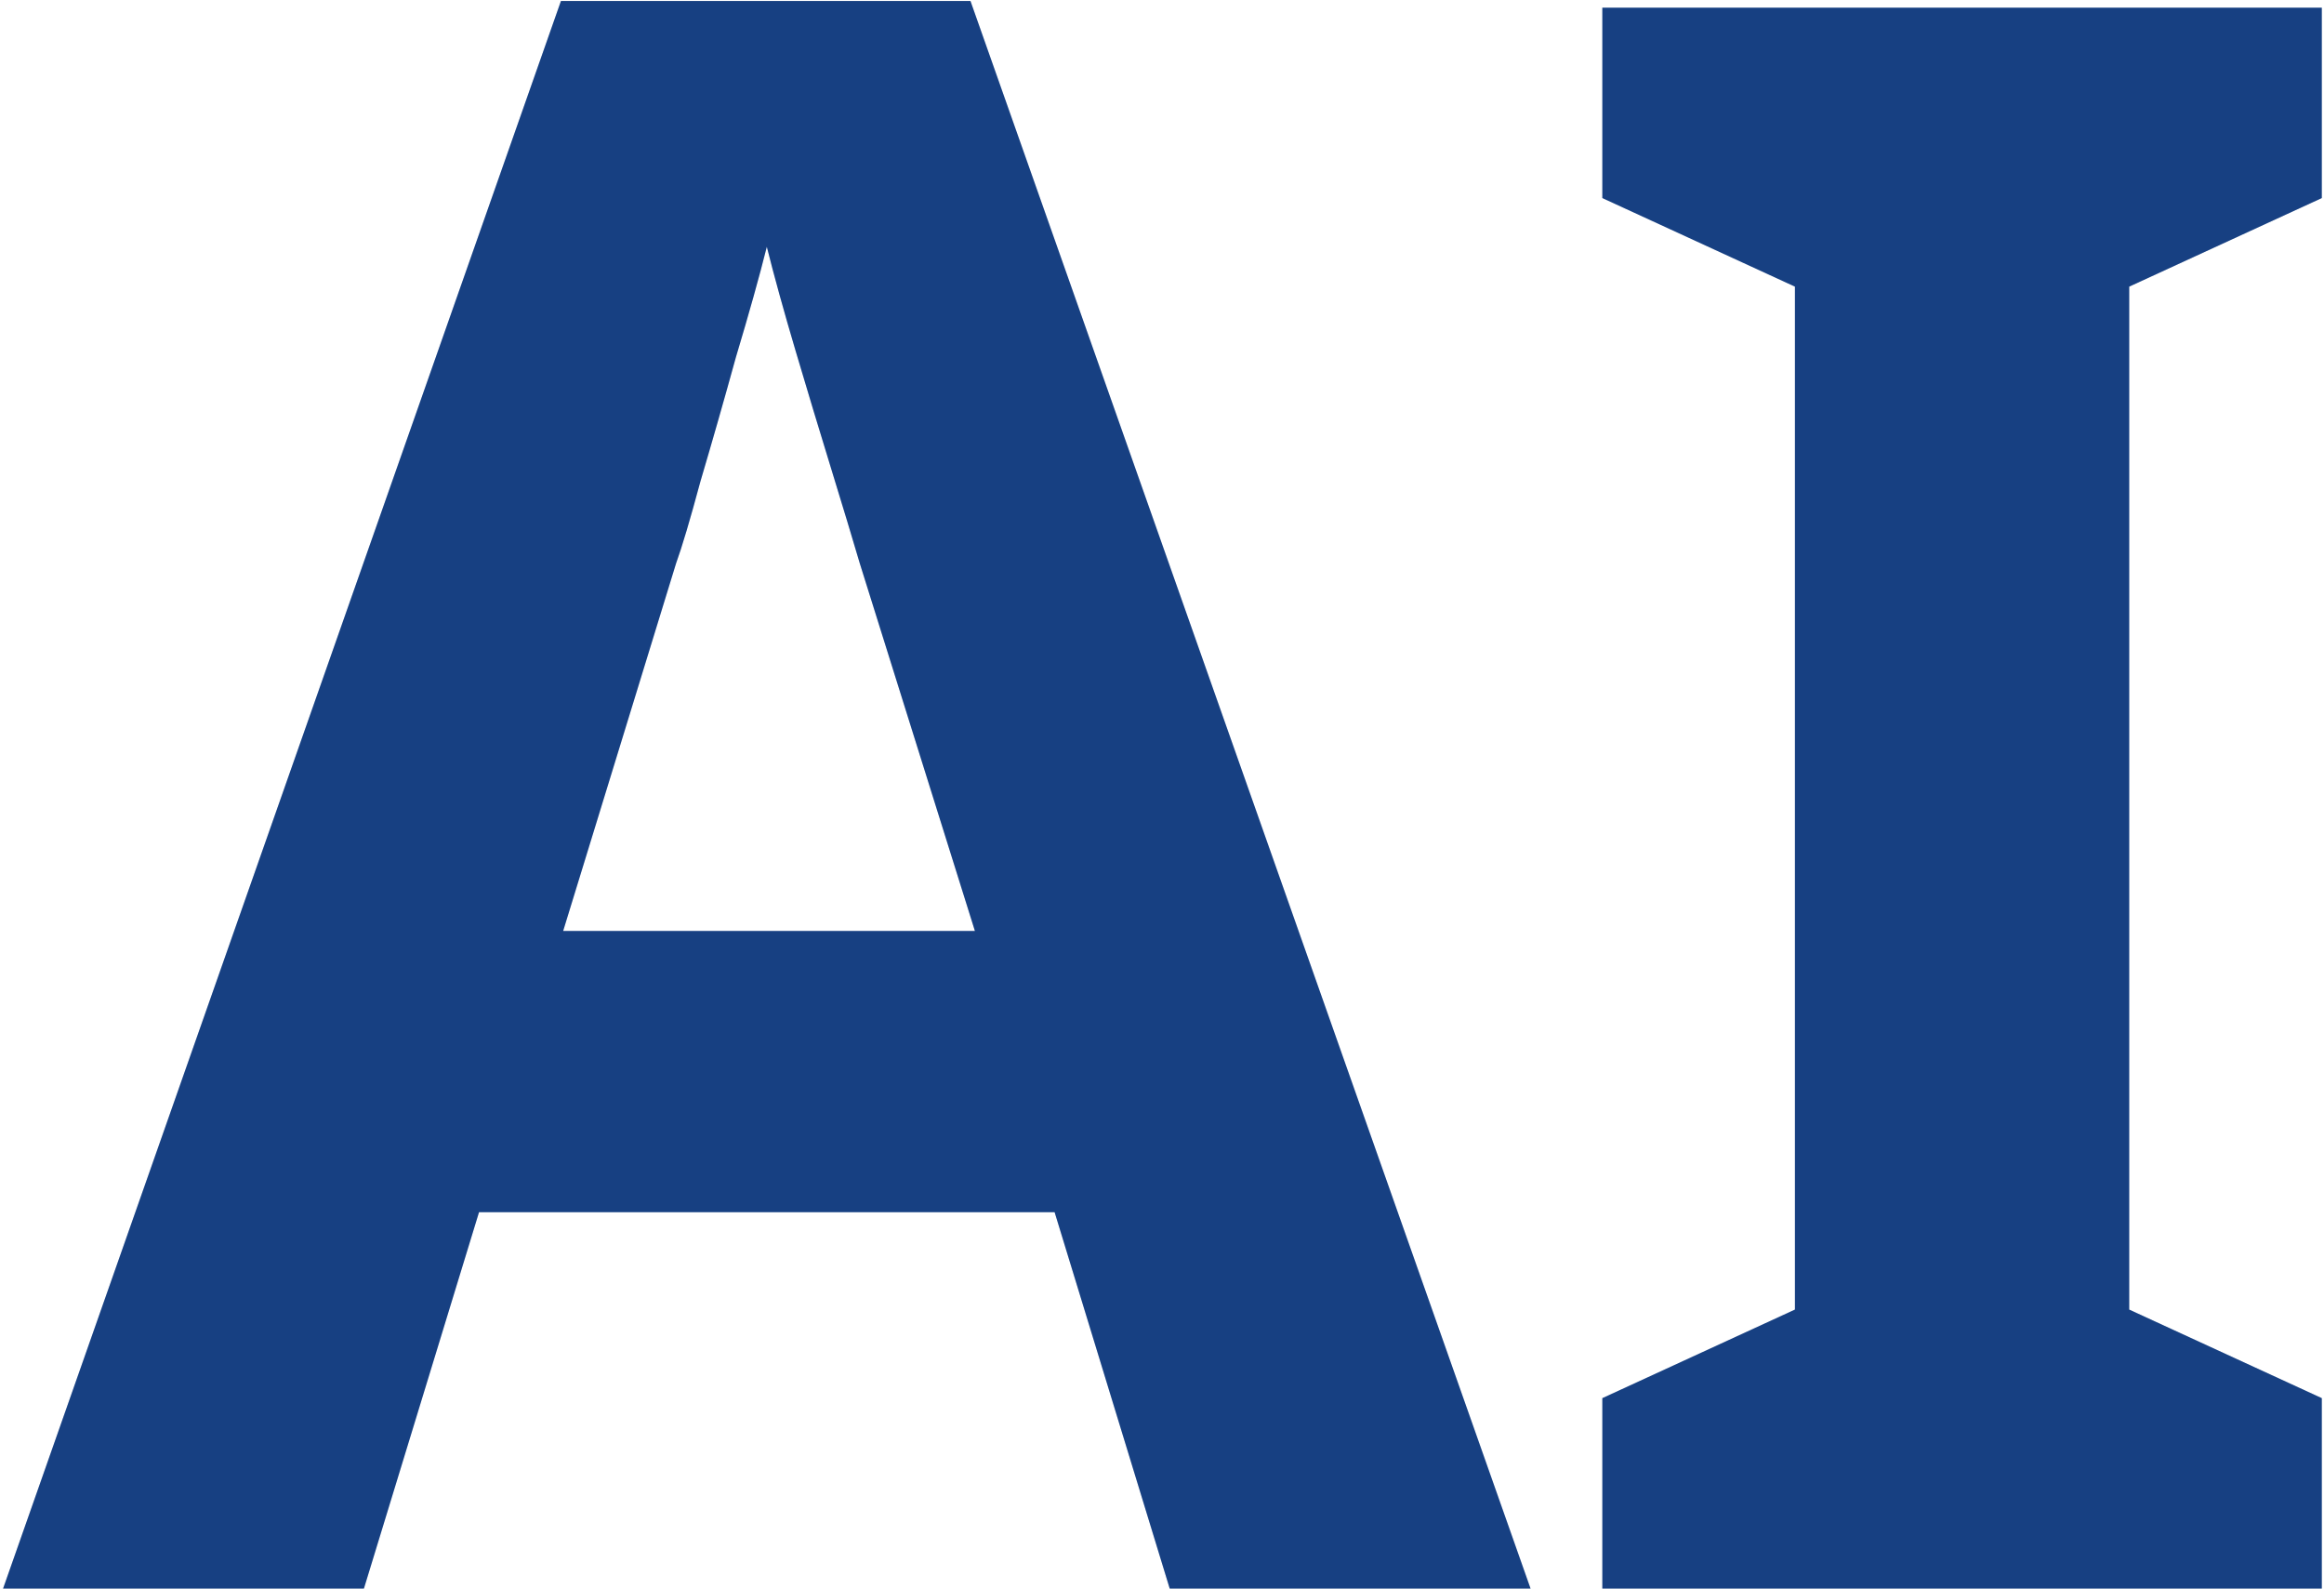
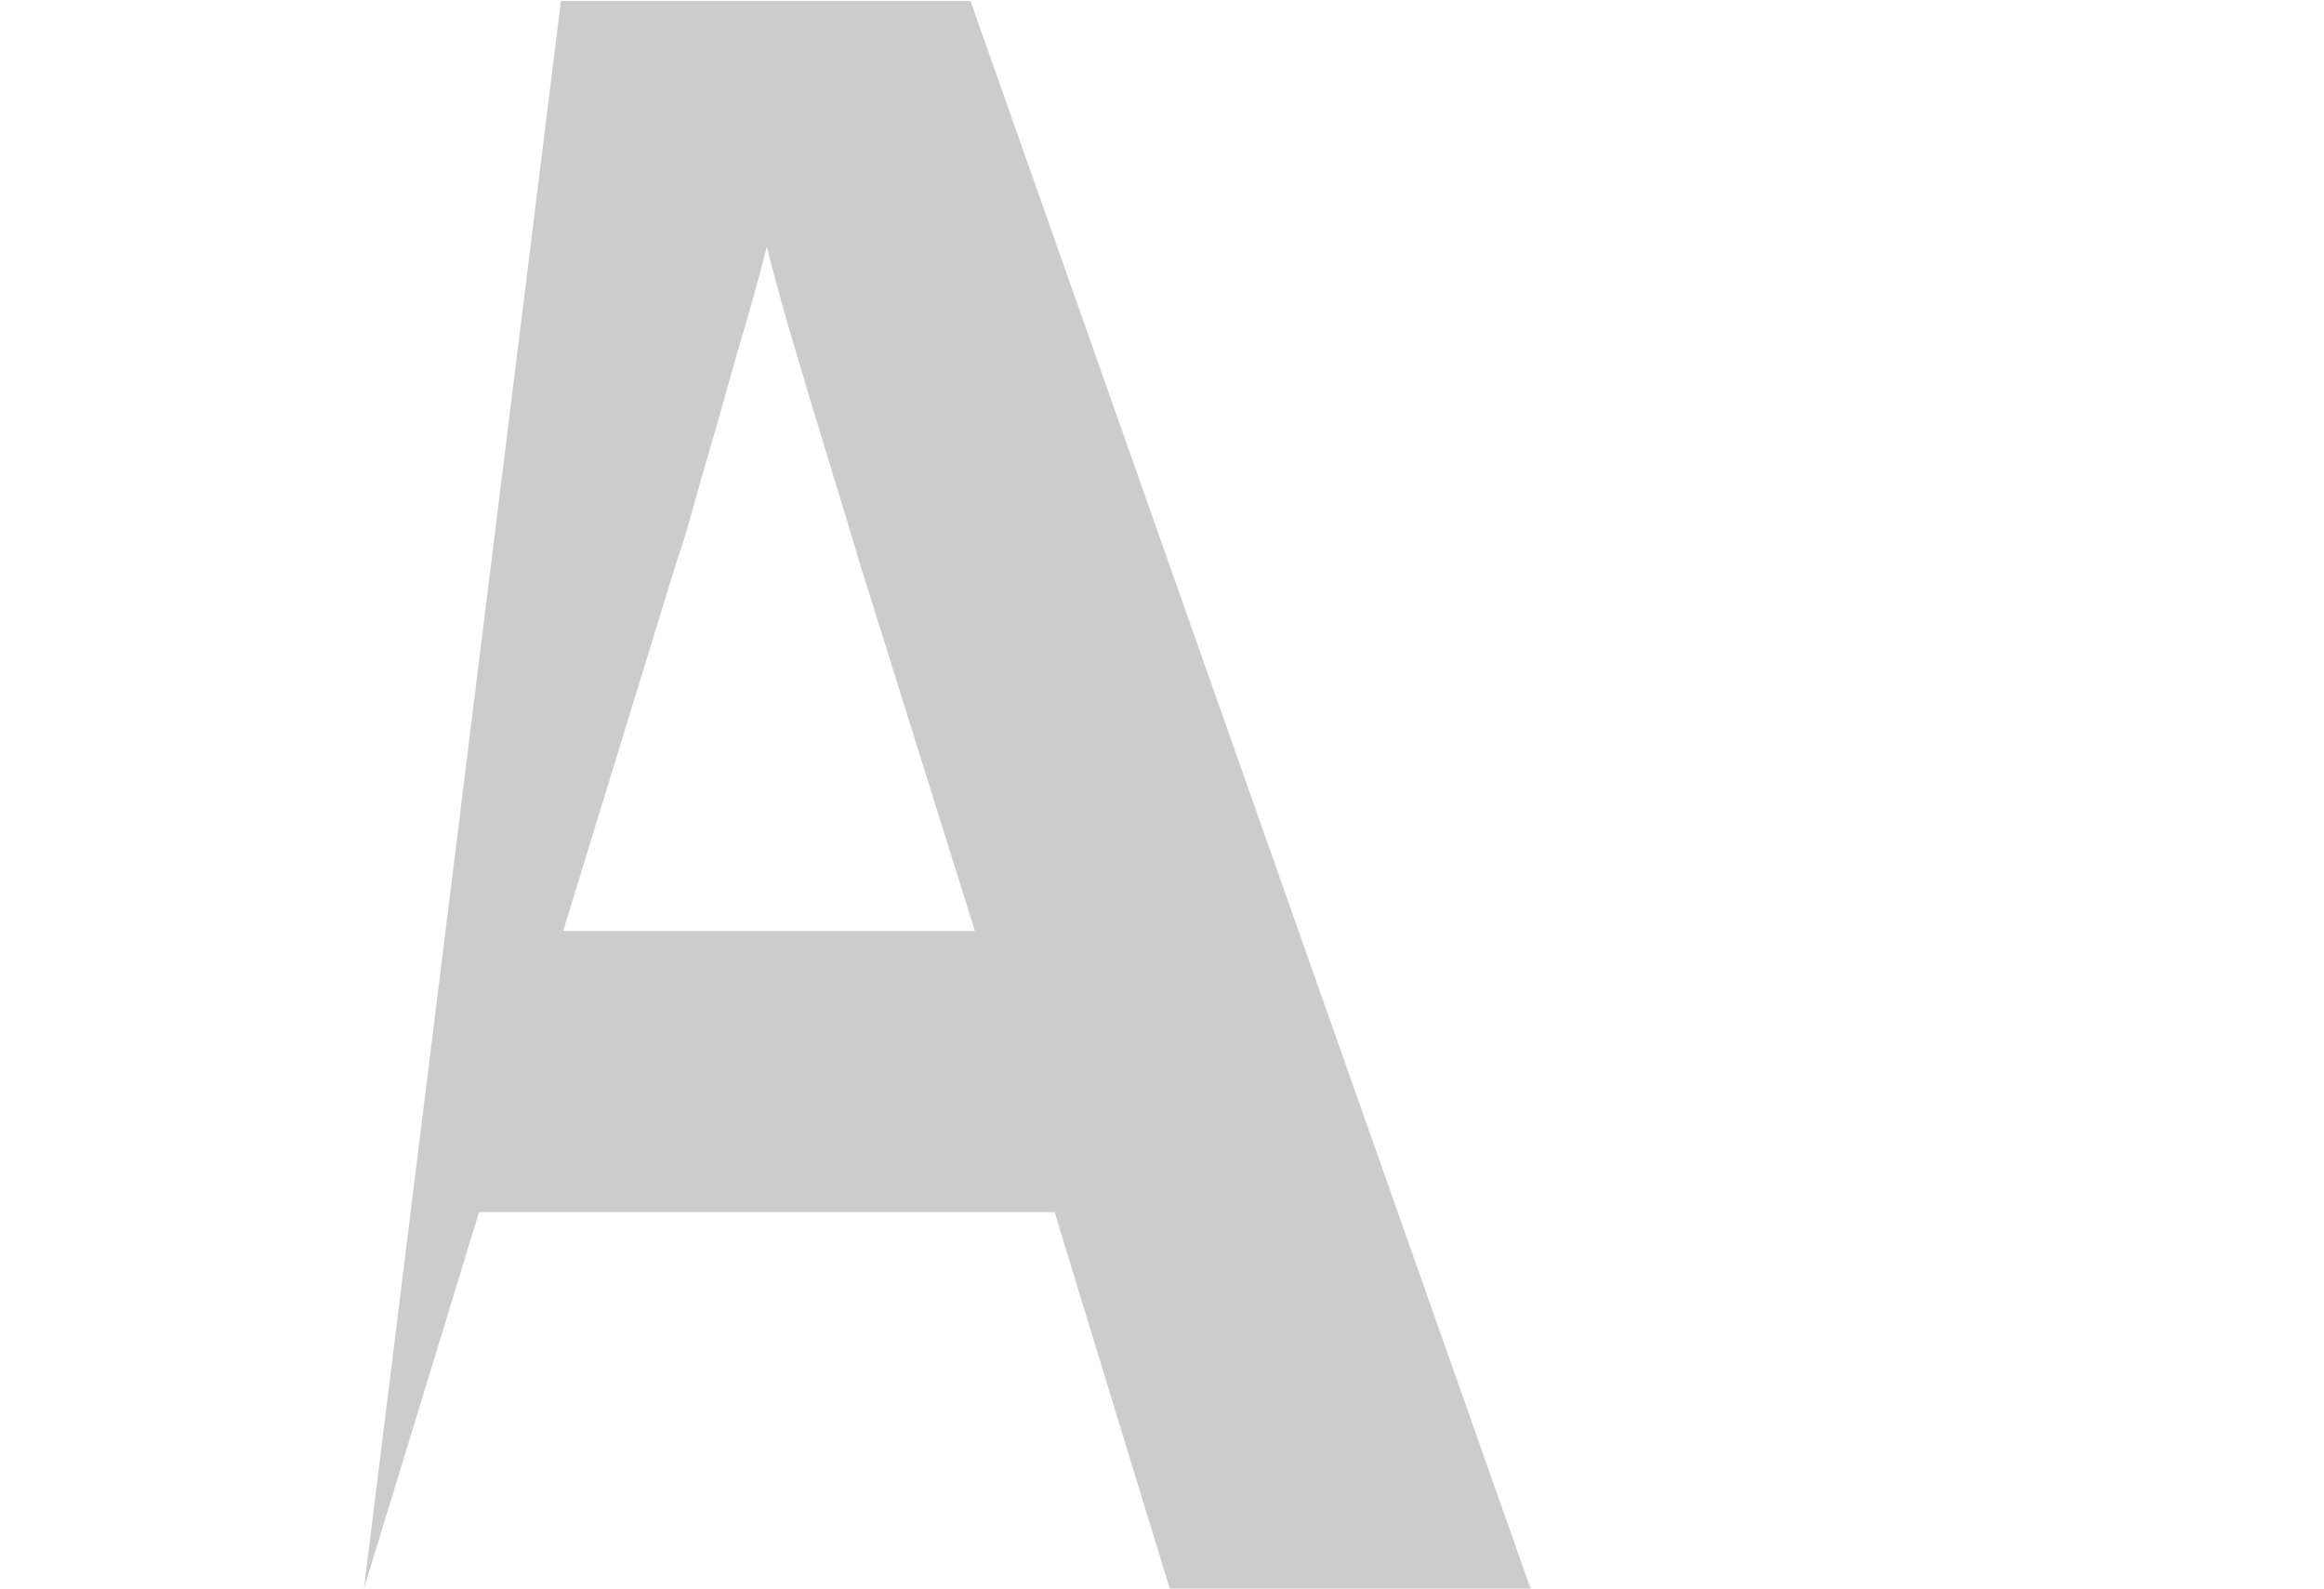
<svg xmlns="http://www.w3.org/2000/svg" width="398" height="272" viewBox="0 0 398 272" fill="none">
-   <path d="M397.623 271.999H274.41V239.395L307.393 224.231V49.079L274.41 33.914V1.311H397.623V33.914L364.64 49.079V224.231L397.623 239.395V271.999Z" fill="#1D50A2" />
-   <path d="M397.623 271.999H274.41V239.395L307.393 224.231V49.079L274.41 33.914V1.311H397.623V33.914L364.64 49.079V224.231L397.623 239.395V271.999Z" fill="black" fill-opacity="0.2" />
-   <path d="M200.321 272L180.607 207.55H82.037L62.323 272H0.527L96.064 0.174H166.201L262.117 272H200.321ZM166.959 159.402L147.245 96.469C145.981 92.173 144.339 86.739 142.317 80.167C140.295 73.596 138.273 66.898 136.251 60.074C134.229 53.25 132.586 47.311 131.322 42.256C130.059 47.311 128.289 53.629 126.015 61.212C123.993 68.541 121.971 75.618 119.949 82.442C118.18 89.013 116.79 93.689 115.779 96.469L96.444 159.402H166.959Z" fill="#1D50A2" />
-   <path d="M200.321 272L180.607 207.55H82.037L62.323 272H0.527L96.064 0.174H166.201L262.117 272H200.321ZM166.959 159.402L147.245 96.469C145.981 92.173 144.339 86.739 142.317 80.167C140.295 73.596 138.273 66.898 136.251 60.074C134.229 53.25 132.586 47.311 131.322 42.256C130.059 47.311 128.289 53.629 126.015 61.212C123.993 68.541 121.971 75.618 119.949 82.442C118.18 89.013 116.79 93.689 115.779 96.469L96.444 159.402H166.959Z" fill="black" fill-opacity="0.2" />
+   <path d="M200.321 272L180.607 207.55H82.037L62.323 272L96.064 0.174H166.201L262.117 272H200.321ZM166.959 159.402L147.245 96.469C145.981 92.173 144.339 86.739 142.317 80.167C140.295 73.596 138.273 66.898 136.251 60.074C134.229 53.25 132.586 47.311 131.322 42.256C130.059 47.311 128.289 53.629 126.015 61.212C123.993 68.541 121.971 75.618 119.949 82.442C118.18 89.013 116.79 93.689 115.779 96.469L96.444 159.402H166.959Z" fill="black" fill-opacity="0.2" />
</svg>